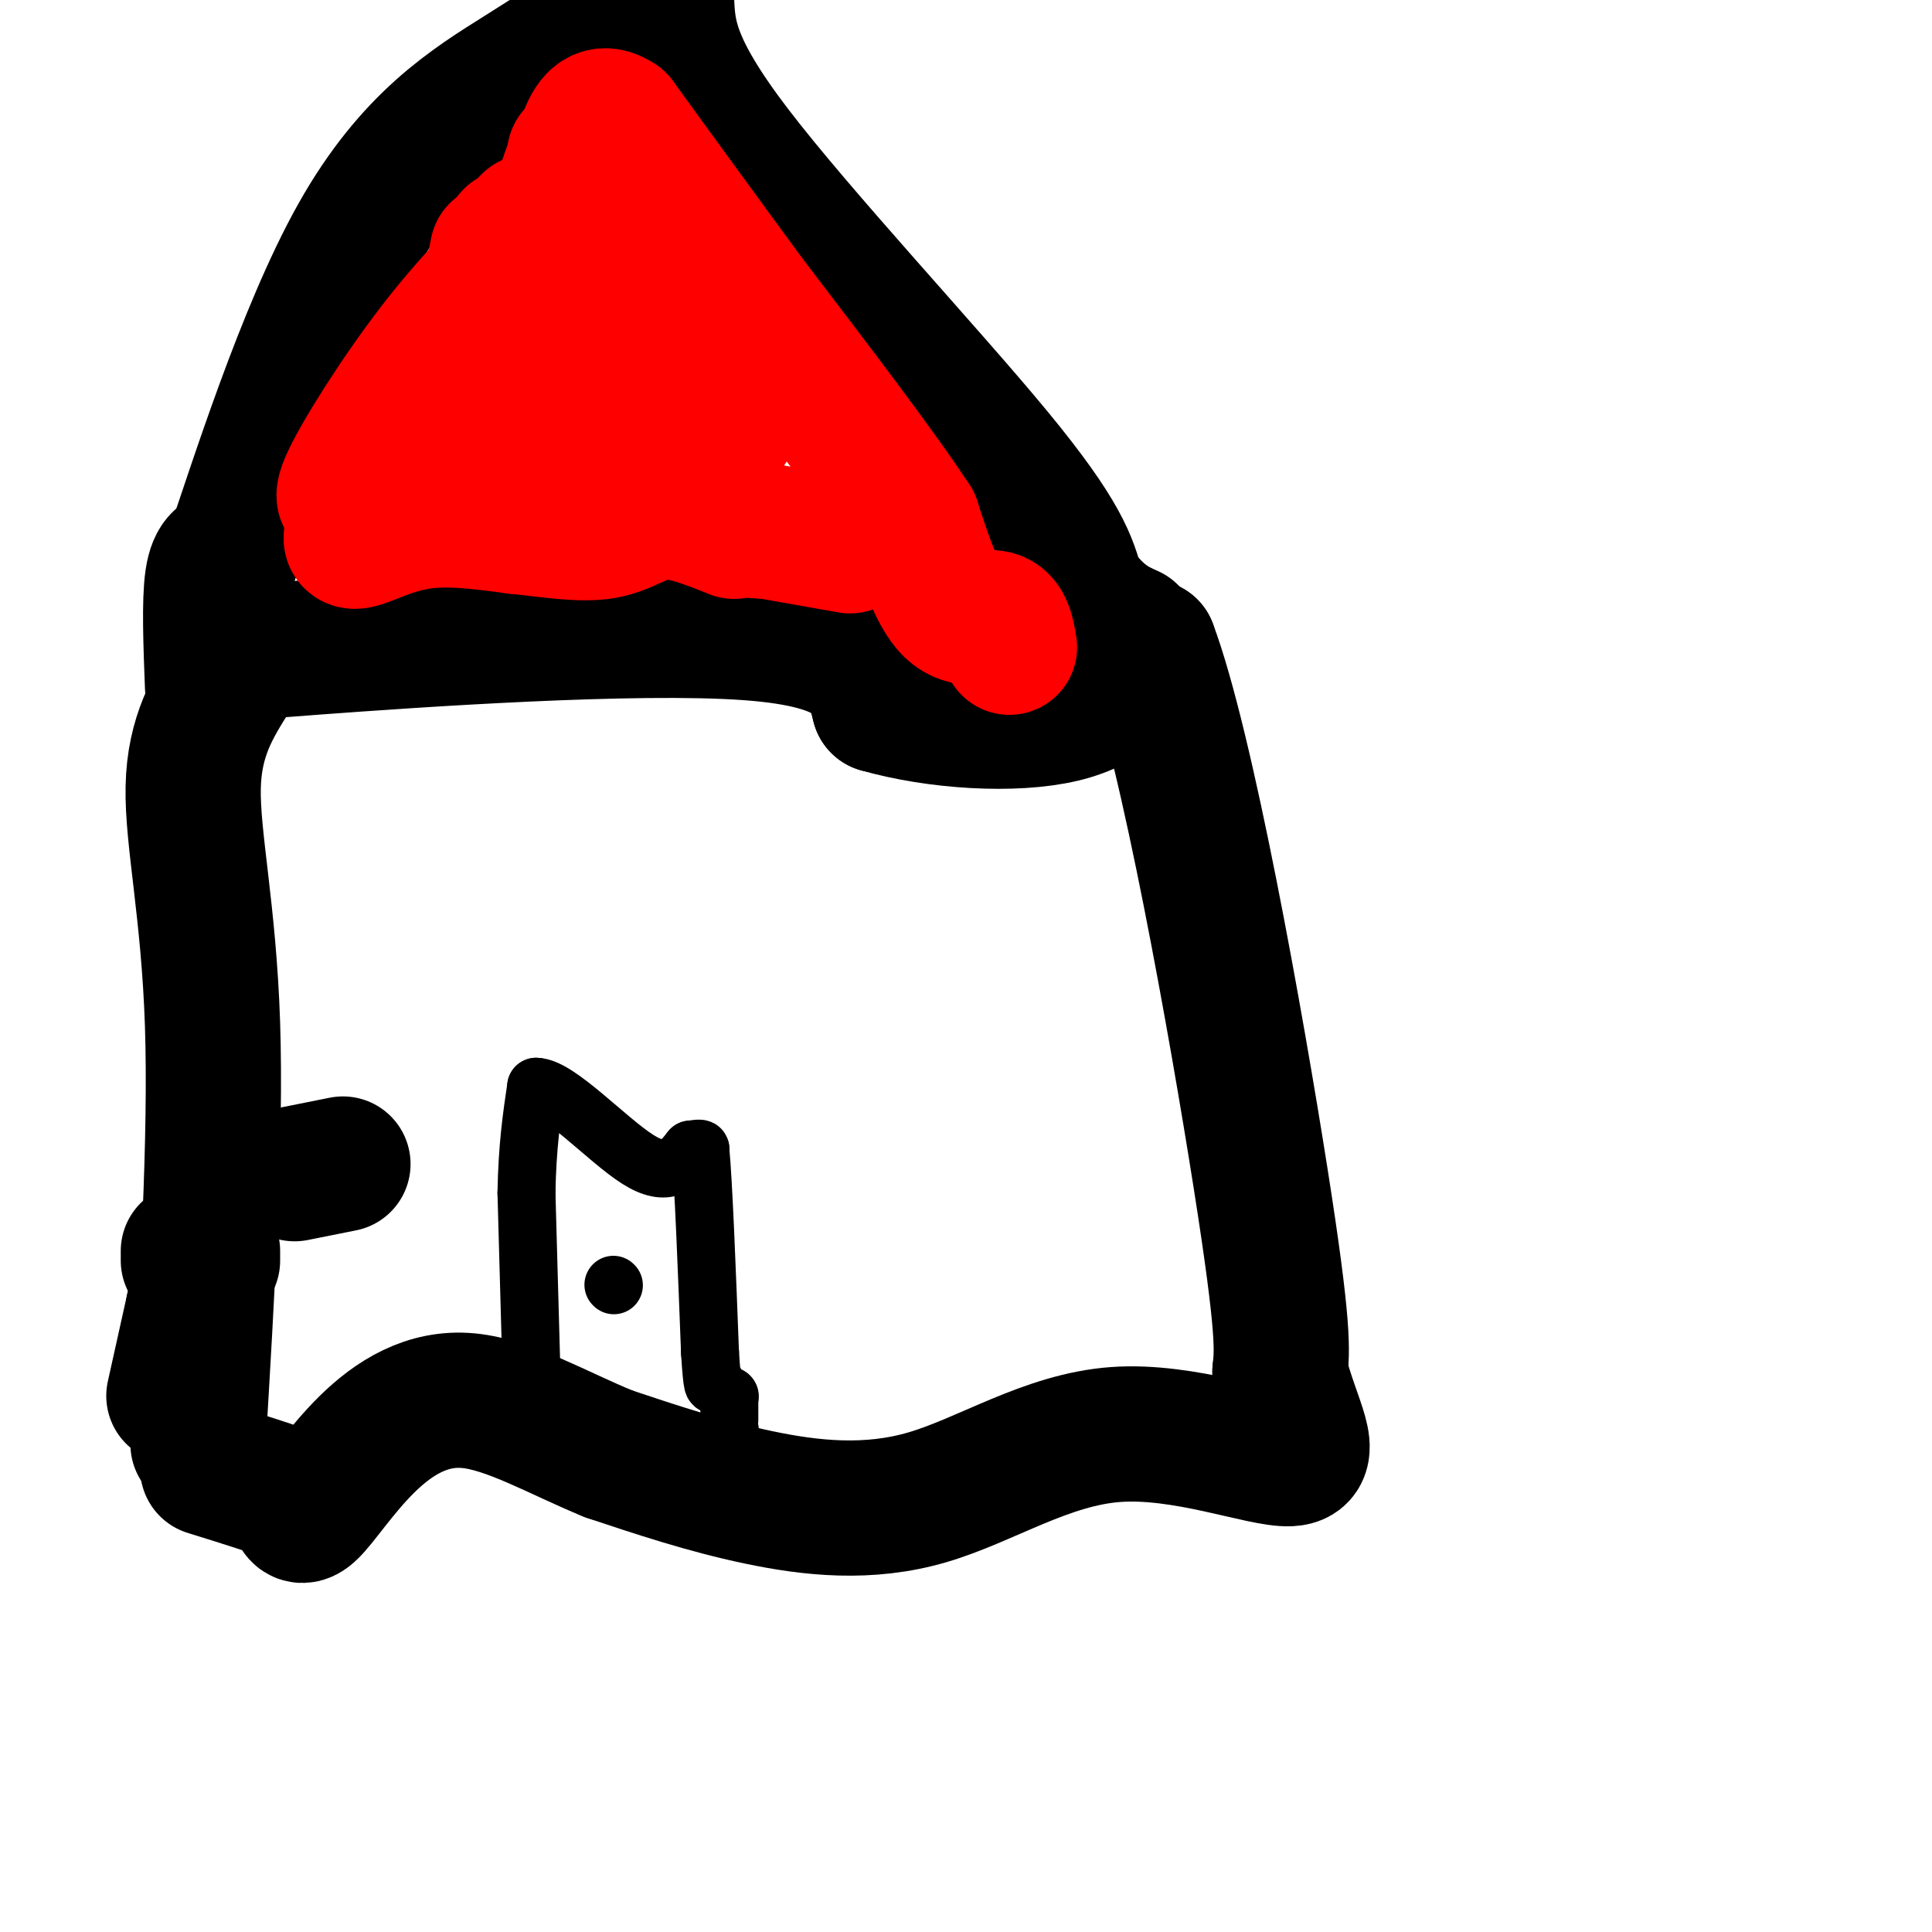
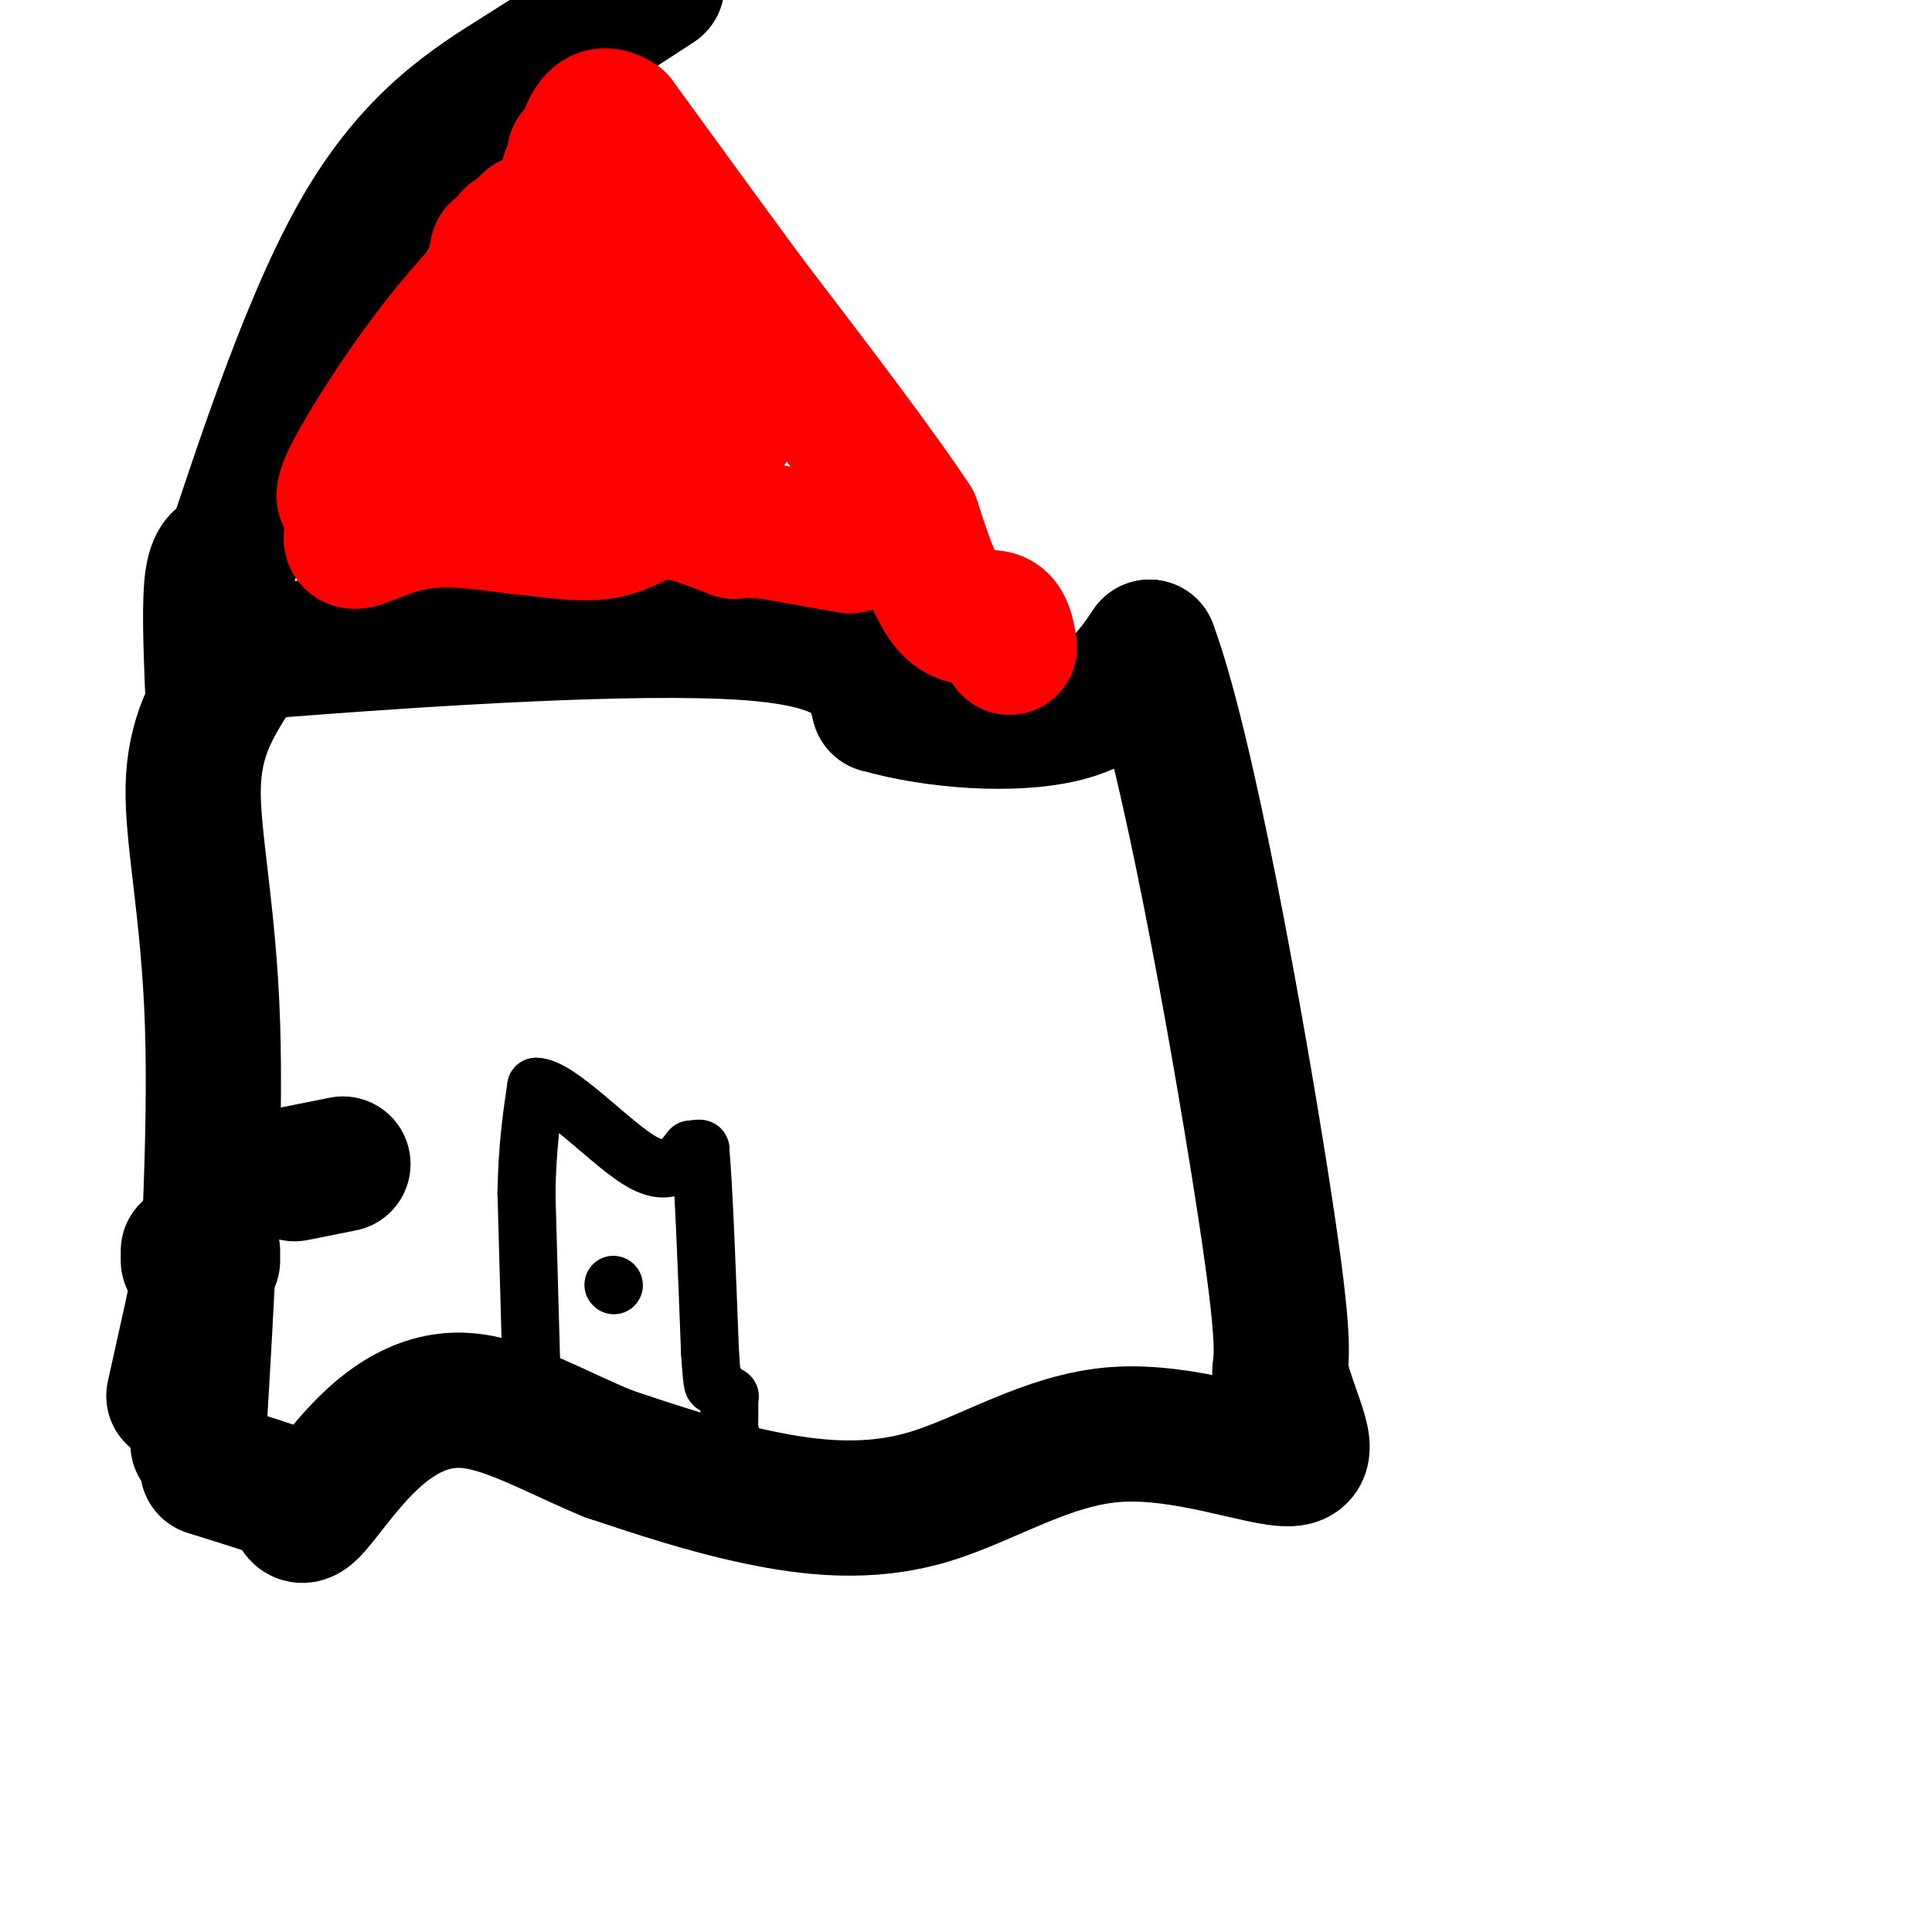
<svg xmlns="http://www.w3.org/2000/svg" viewBox="0 0 400 400" version="1.1">
  <g fill="none" stroke="#000000" stroke-width="28" stroke-linecap="round" stroke-linejoin="round">
    <path d="M36,289c0.000,0.000 4.000,-18.000 4,-18" />
    <path d="M40,271c1.000,-3.500 1.500,-3.250 2,-3" />
    <path d="M61,243c0.000,0.000 10.000,-2.000 10,-2" />
    <path d="M39,259c0.000,0.000 0.000,2.000 0,2" />
    <path d="M44,261c0.000,0.000 0.000,-2.000 0,-2" />
    <path d="M41,299c1.889,-31.800 3.778,-63.600 3,-87c-0.778,-23.400 -4.222,-38.400 -4,-49c0.222,-10.600 4.111,-16.800 8,-23" />
    <path d="M48,140c0.048,-4.560 -3.833,-4.458 17,-6c20.833,-1.542 66.381,-4.726 90,-3c23.619,1.726 25.310,8.363 27,15" />
    <path d="M182,146c11.844,3.400 27.956,4.400 38,2c10.044,-2.400 14.022,-8.200 18,-14" />
    <path d="M238,134c7.733,20.489 18.067,78.711 23,110c4.933,31.289 4.467,35.644 4,40" />
    <path d="M265,284c2.746,10.772 7.612,17.701 2,18c-5.612,0.299 -21.700,-6.033 -36,-5c-14.300,1.033 -26.812,9.432 -39,13c-12.188,3.568 -24.054,2.305 -35,0c-10.946,-2.305 -20.973,-5.653 -31,-9" />
    <path d="M126,301c-10.273,-4.196 -20.455,-10.187 -29,-11c-8.545,-0.813 -15.455,3.550 -21,9c-5.545,5.450 -9.727,11.986 -12,14c-2.273,2.014 -2.636,-0.493 -3,-3" />
    <path d="M61,310c-3.500,-1.500 -10.750,-3.750 -18,-6" />
    <path d="M44,142c-0.333,-8.750 -0.667,-17.500 0,-22c0.667,-4.500 2.333,-4.750 4,-5" />
    <path d="M48,115c4.810,-13.893 14.833,-46.125 26,-66c11.167,-19.875 23.476,-27.393 34,-34c10.524,-6.607 19.262,-12.304 28,-18" />
-     <path d="M138,0c0.289,6.711 0.578,13.422 14,31c13.422,17.578 39.978,46.022 54,63c14.022,16.978 15.511,22.489 17,28" />
-     <path d="M223,122c4.667,6.167 7.833,7.583 11,9" />
  </g>
  <g fill="none" stroke="#000000" stroke-width="12" stroke-linecap="round" stroke-linejoin="round">
    <path d="M110,283c0.000,0.000 -1.000,-36.000 -1,-36" />
    <path d="M109,247c0.167,-9.667 1.083,-15.833 2,-22" />
    <path d="M111,225c4.489,0.000 14.711,11.000 21,15c6.289,4.000 8.644,1.000 11,-2" />
    <path d="M143,238c2.167,-0.333 2.083,-0.167 2,0" />
    <path d="M145,238c0.667,7.000 1.333,24.500 2,42" />
    <path d="M147,280c0.500,8.000 0.750,7.000 1,6" />
    <path d="M127,266c0.000,0.000 0.100,0.100 0.1,0.1" />
    <path d="M151,296c0.000,0.000 0.100,0.100 0.1,0.1" />
    <path d="M151,294c0.000,0.000 0.000,-5.000 0,-5" />
    <path d="M151,289c0.000,0.000 0.100,0.100 0.1,0.1" />
  </g>
  <g fill="none" stroke="#ff0000" stroke-width="28" stroke-linecap="round" stroke-linejoin="round">
    <path d="M209,134c-0.444,-2.711 -0.889,-5.422 -3,-6c-2.111,-0.578 -5.889,0.978 -9,-2c-3.111,-2.978 -5.556,-10.489 -8,-18" />
    <path d="M189,108c-7.000,-10.667 -20.500,-28.333 -34,-46" />
    <path d="M155,62c-10.167,-13.833 -18.583,-25.417 -27,-37" />
    <path d="M128,25c-5.952,-4.036 -7.333,4.375 -10,18c-2.667,13.625 -6.619,32.464 -10,41c-3.381,8.536 -6.190,6.768 -9,5" />
    <path d="M99,89c-5.281,2.895 -13.982,7.632 -20,11c-6.018,3.368 -9.351,5.368 -7,0c2.351,-5.368 10.386,-18.105 18,-28c7.614,-9.895 14.807,-16.947 22,-24" />
    <path d="M112,48c4.607,-4.238 5.125,-2.833 6,-6c0.875,-3.167 2.107,-10.905 1,-9c-1.107,1.905 -4.554,13.452 -8,25" />
    <path d="M111,58c-3.091,13.064 -6.818,33.223 -9,42c-2.182,8.777 -2.818,6.171 -7,5c-4.182,-1.171 -11.909,-0.906 -16,0c-4.091,0.906 -4.545,2.453 -5,4" />
    <path d="M74,109c-1.310,1.548 -2.083,3.417 0,3c2.083,-0.417 7.024,-3.119 13,-4c5.976,-0.881 12.988,0.060 20,1" />
    <path d="M107,109c6.631,0.667 13.208,1.833 18,1c4.792,-0.833 7.798,-3.667 12,-4c4.202,-0.333 9.601,1.833 15,4" />
    <path d="M176,113c0.000,0.000 -17.000,-3.000 -17,-3" />
    <path d="M159,110c-3.643,-0.226 -4.250,0.708 -11,-7c-6.750,-7.708 -19.643,-24.060 -22,-30c-2.357,-5.940 5.821,-1.470 14,3" />
    <path d="M140,76c4.609,1.078 9.133,2.272 11,5c1.867,2.728 1.078,6.989 -1,8c-2.078,1.011 -5.444,-1.228 -9,-5c-3.556,-3.772 -7.302,-9.078 -11,-18c-3.698,-8.922 -7.349,-21.461 -11,-34" />
    <path d="M119,32c0.226,0.226 6.292,17.792 9,31c2.708,13.208 2.060,22.060 1,26c-1.060,3.940 -2.530,2.970 -4,2" />
-     <path d="M125,91c-3.956,-0.267 -11.844,-1.933 -15,-9c-3.156,-7.067 -1.578,-19.533 0,-32" />
+     <path d="M125,91c-3.956,-0.267 -11.844,-1.933 -15,-9" />
    <path d="M110,50c-0.089,-5.733 -0.311,-4.067 -1,-3c-0.689,1.067 -1.844,1.533 -3,2" />
    <path d="M106,49c-0.833,0.833 -1.417,1.917 -2,3" />
    <path d="M104,52c-0.500,0.833 -0.750,1.417 -1,2" />
    <path d="M103,52c0.000,0.000 -1.000,5.000 -1,5" />
  </g>
</svg>